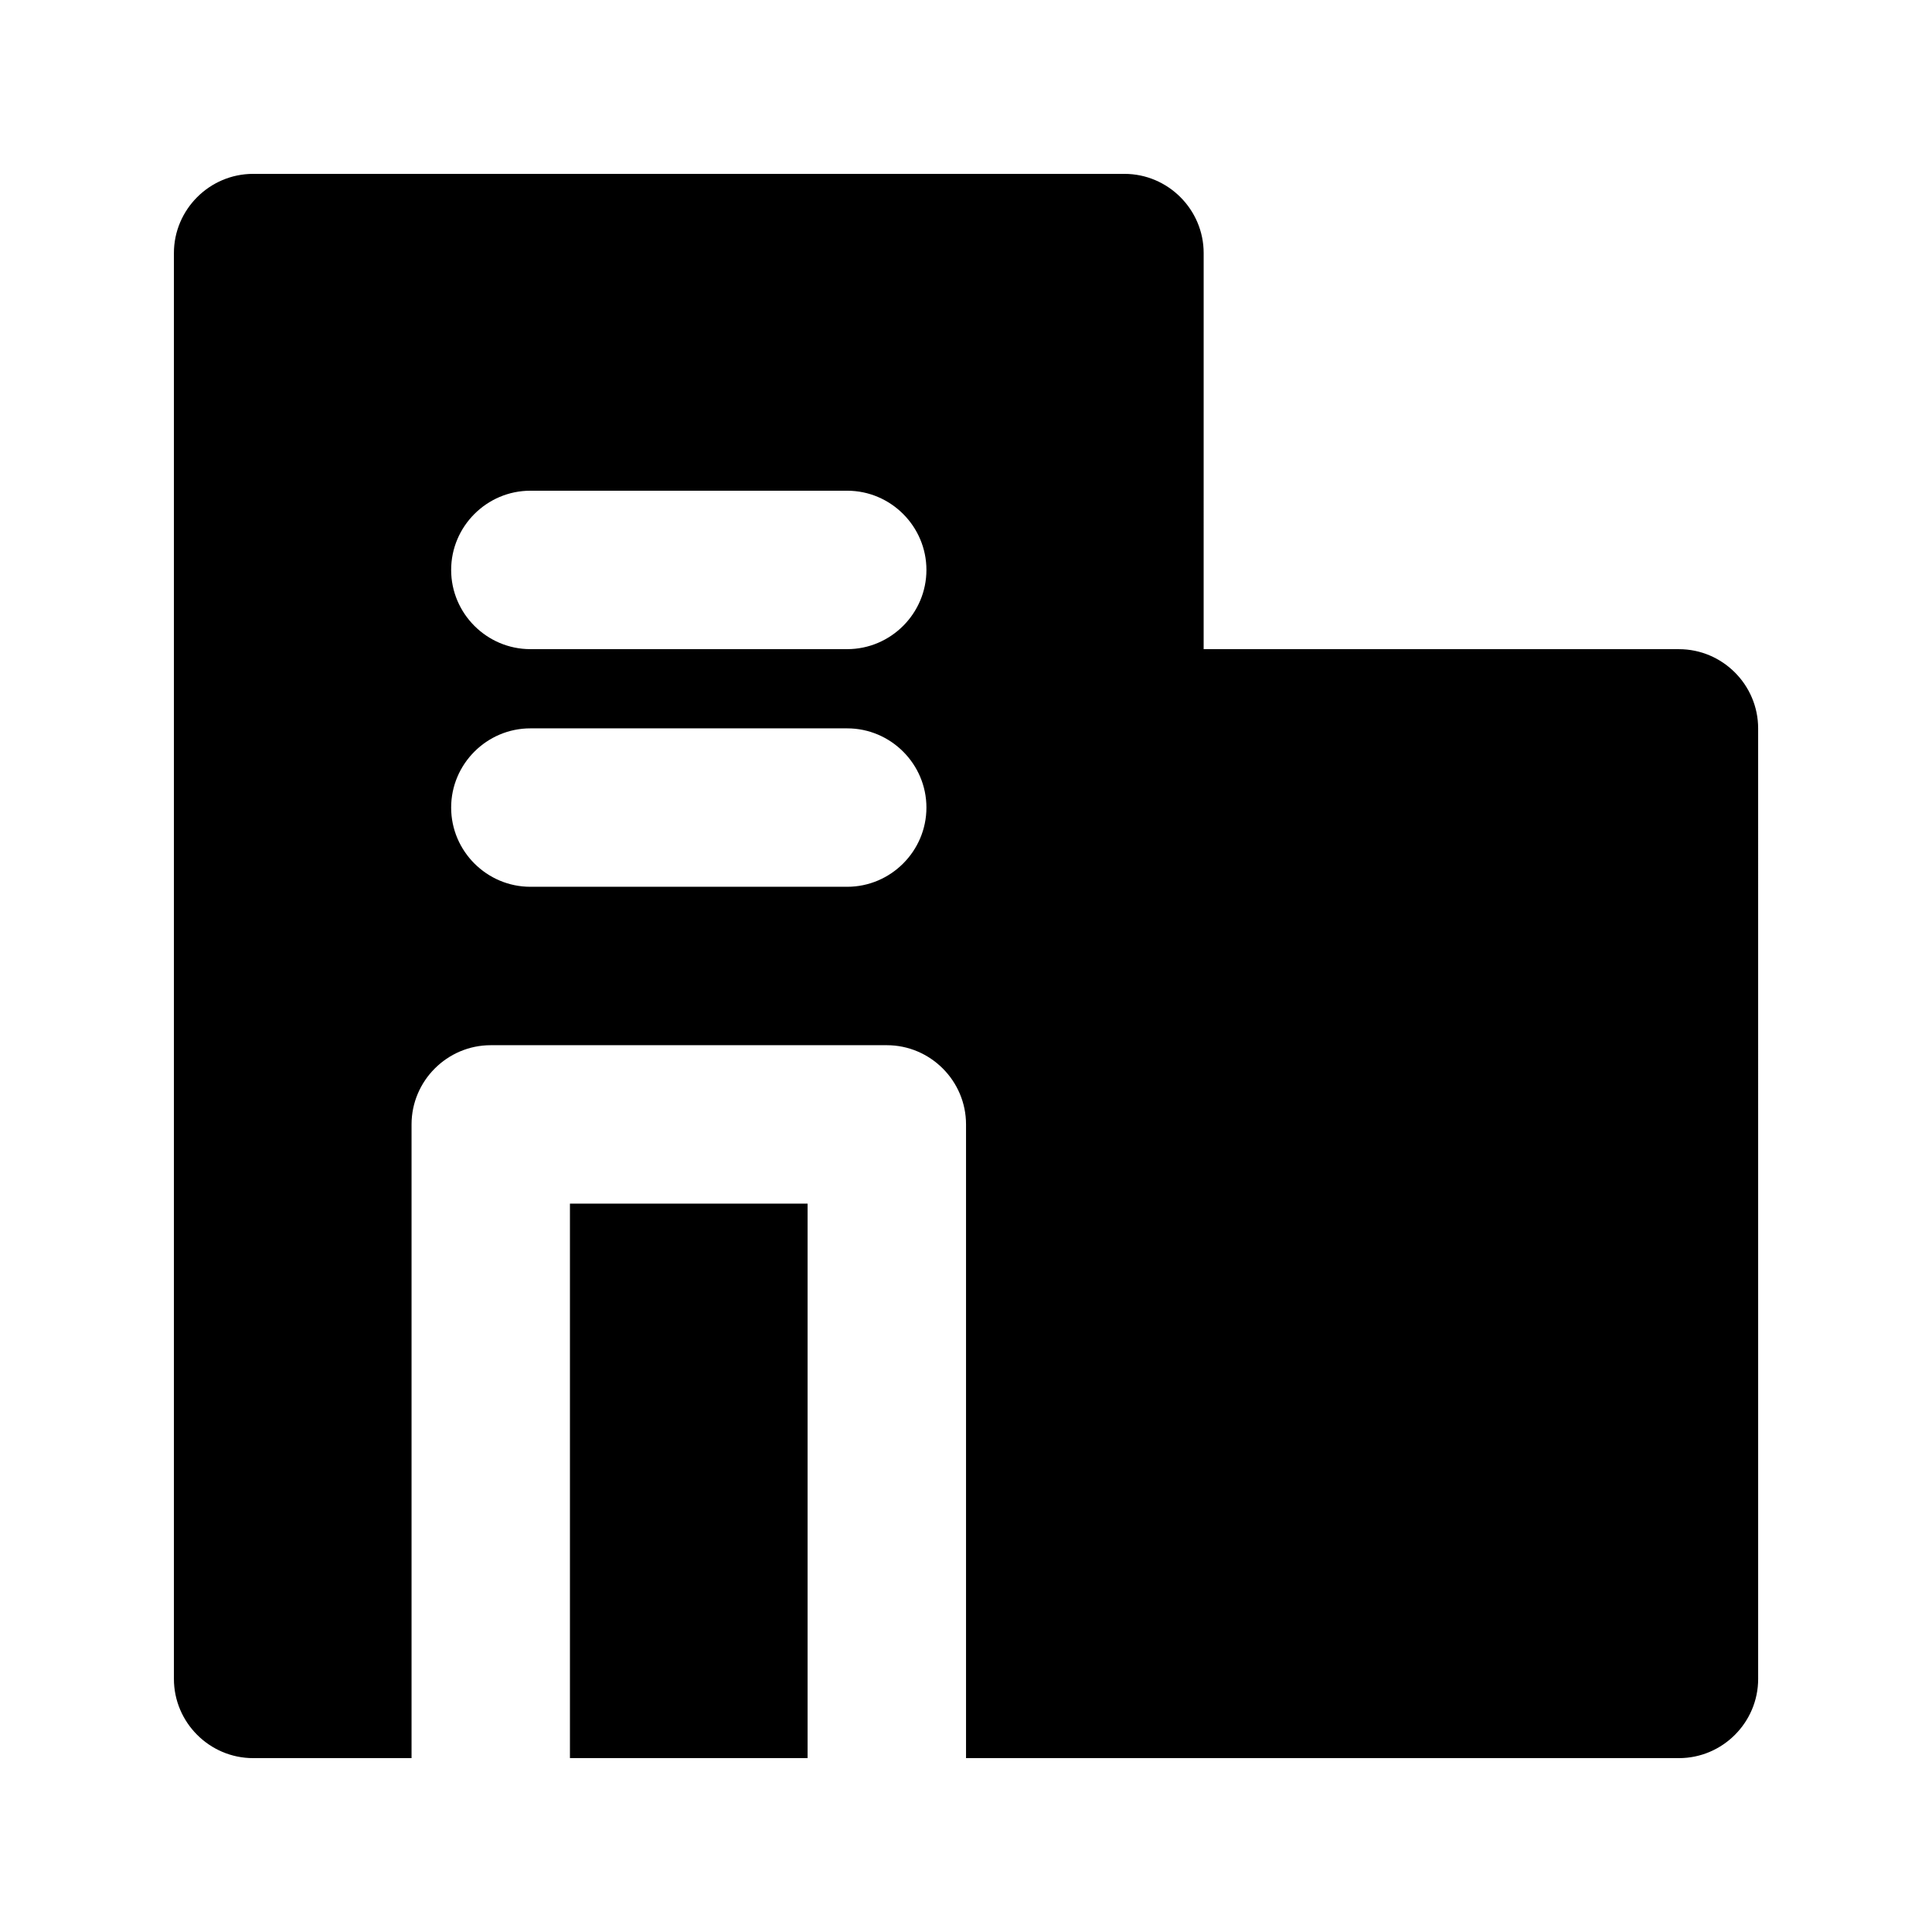
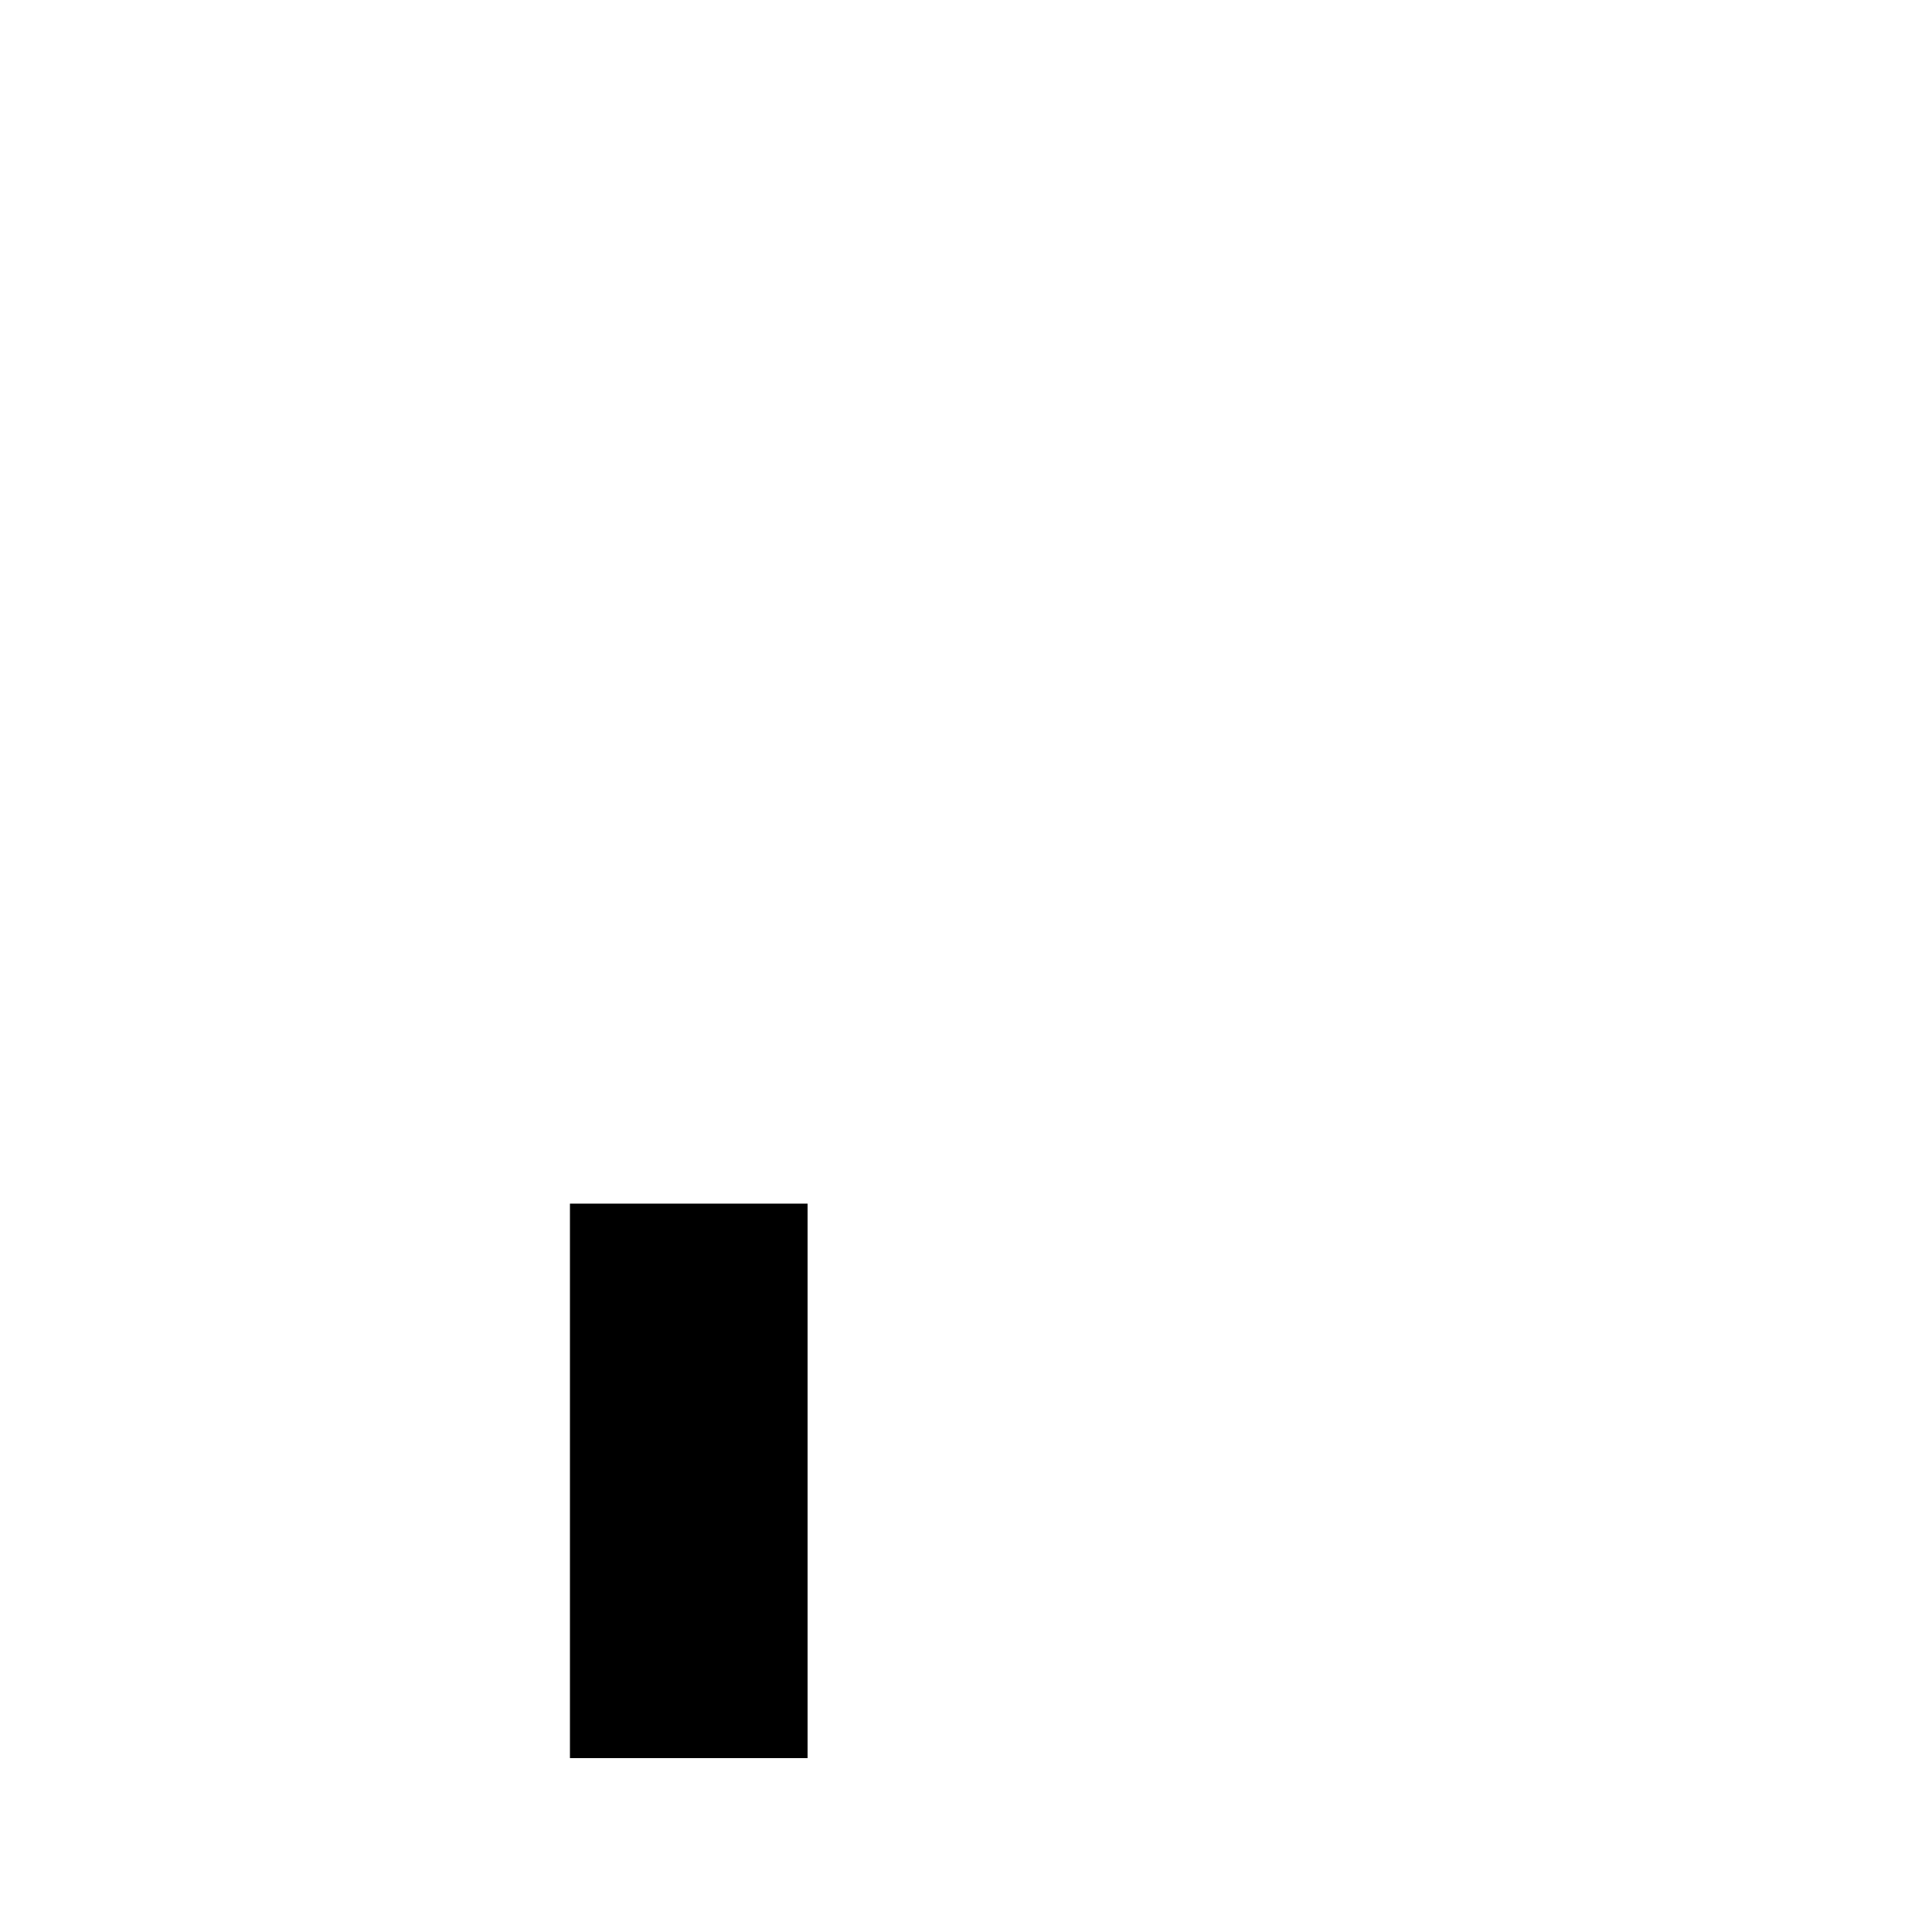
<svg xmlns="http://www.w3.org/2000/svg" fill="#000000" width="800px" height="800px" version="1.1" viewBox="144 144 512 512">
  <g>
-     <path d="m588.93 316.03h-125.95l0.004-104.96c0-11.547-9.445-20.992-20.992-20.992h-230.91c-11.547 0-20.992 9.445-20.992 20.992v377.86c0 11.547 9.445 20.992 20.992 20.992h41.984v-167.94c0-11.547 9.445-20.992 20.992-20.992h104.96c11.547 0 20.992 9.445 20.992 20.992v167.94h188.93c11.547 0 20.992-9.445 20.992-20.992l-0.004-251.9c0-11.547-9.445-20.992-20.992-20.992zm-220.41 62.977h-83.969c-11.547 0-20.992-9.445-20.992-20.992s9.445-20.992 20.992-20.992h83.969c11.547 0 20.992 9.445 20.992 20.992 0 11.543-9.449 20.992-20.992 20.992zm0-62.977h-83.969c-11.547 0-20.992-9.445-20.992-20.992 0-11.547 9.445-20.992 20.992-20.992h83.969c11.547 0 20.992 9.445 20.992 20.992 0 11.543-9.449 20.992-20.992 20.992z" />
    <path d="m295.04 567.93v41.984h62.977v-146.94h-62.977z" />
  </g>
</svg>